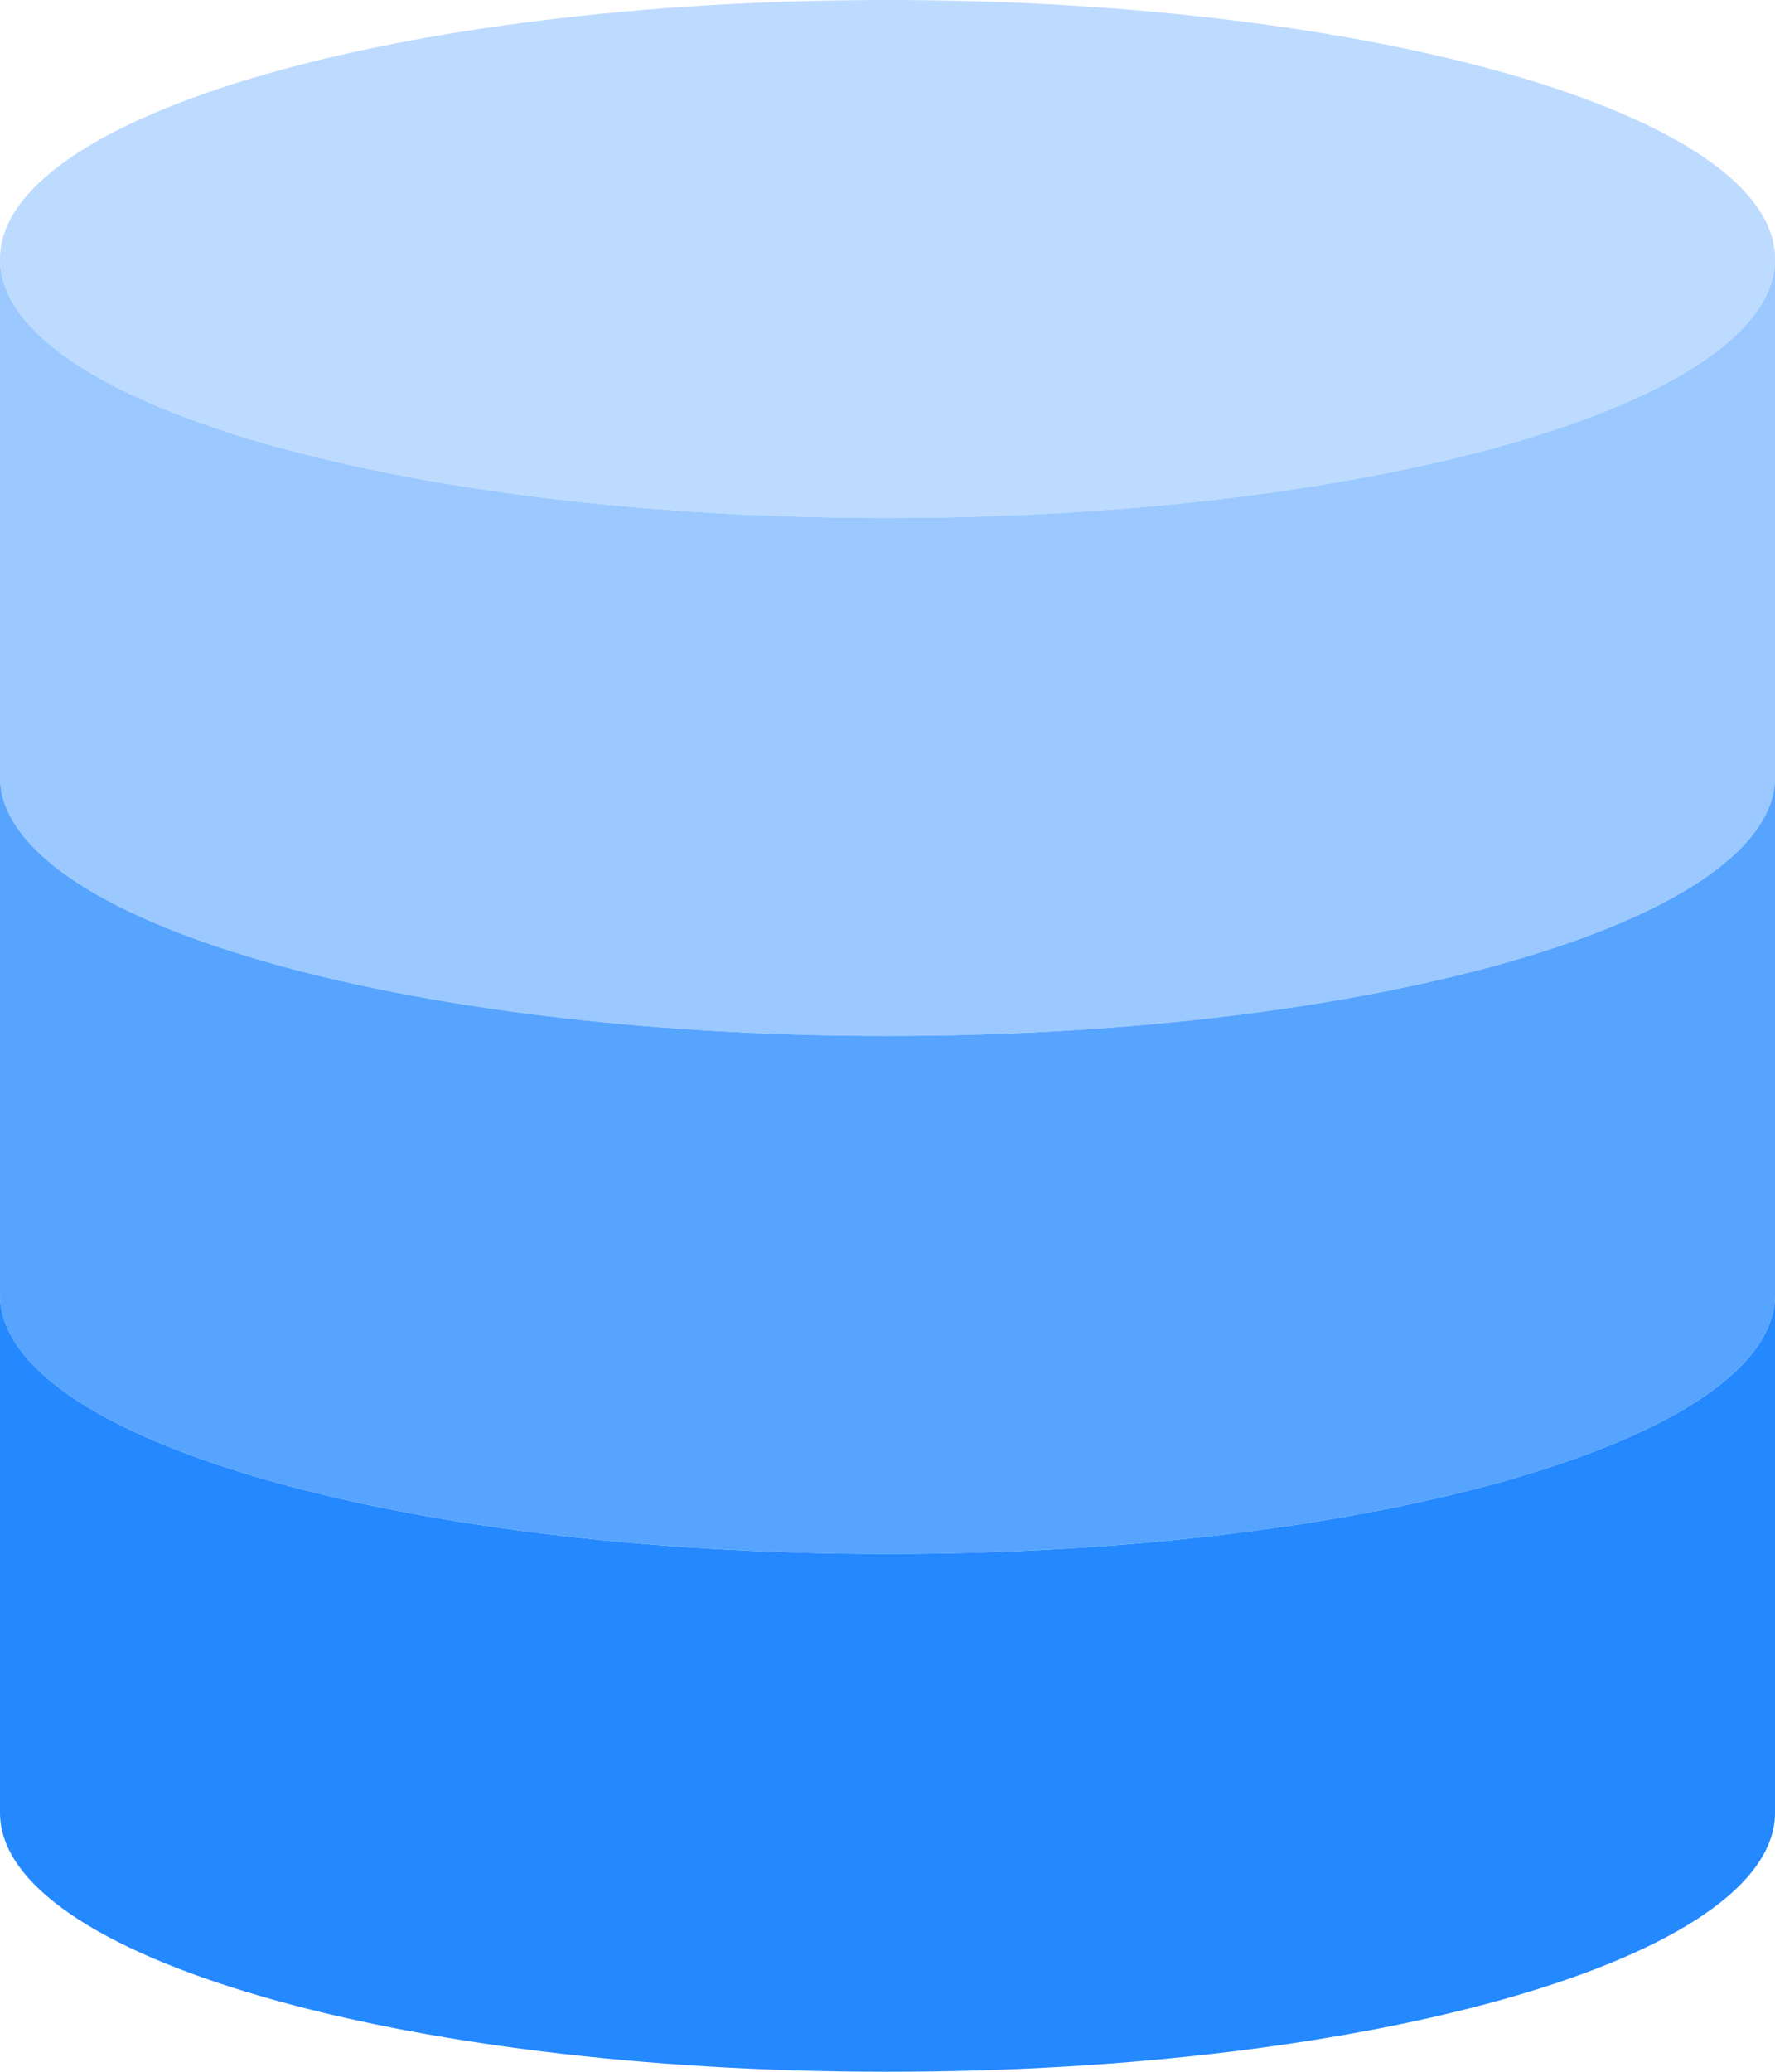
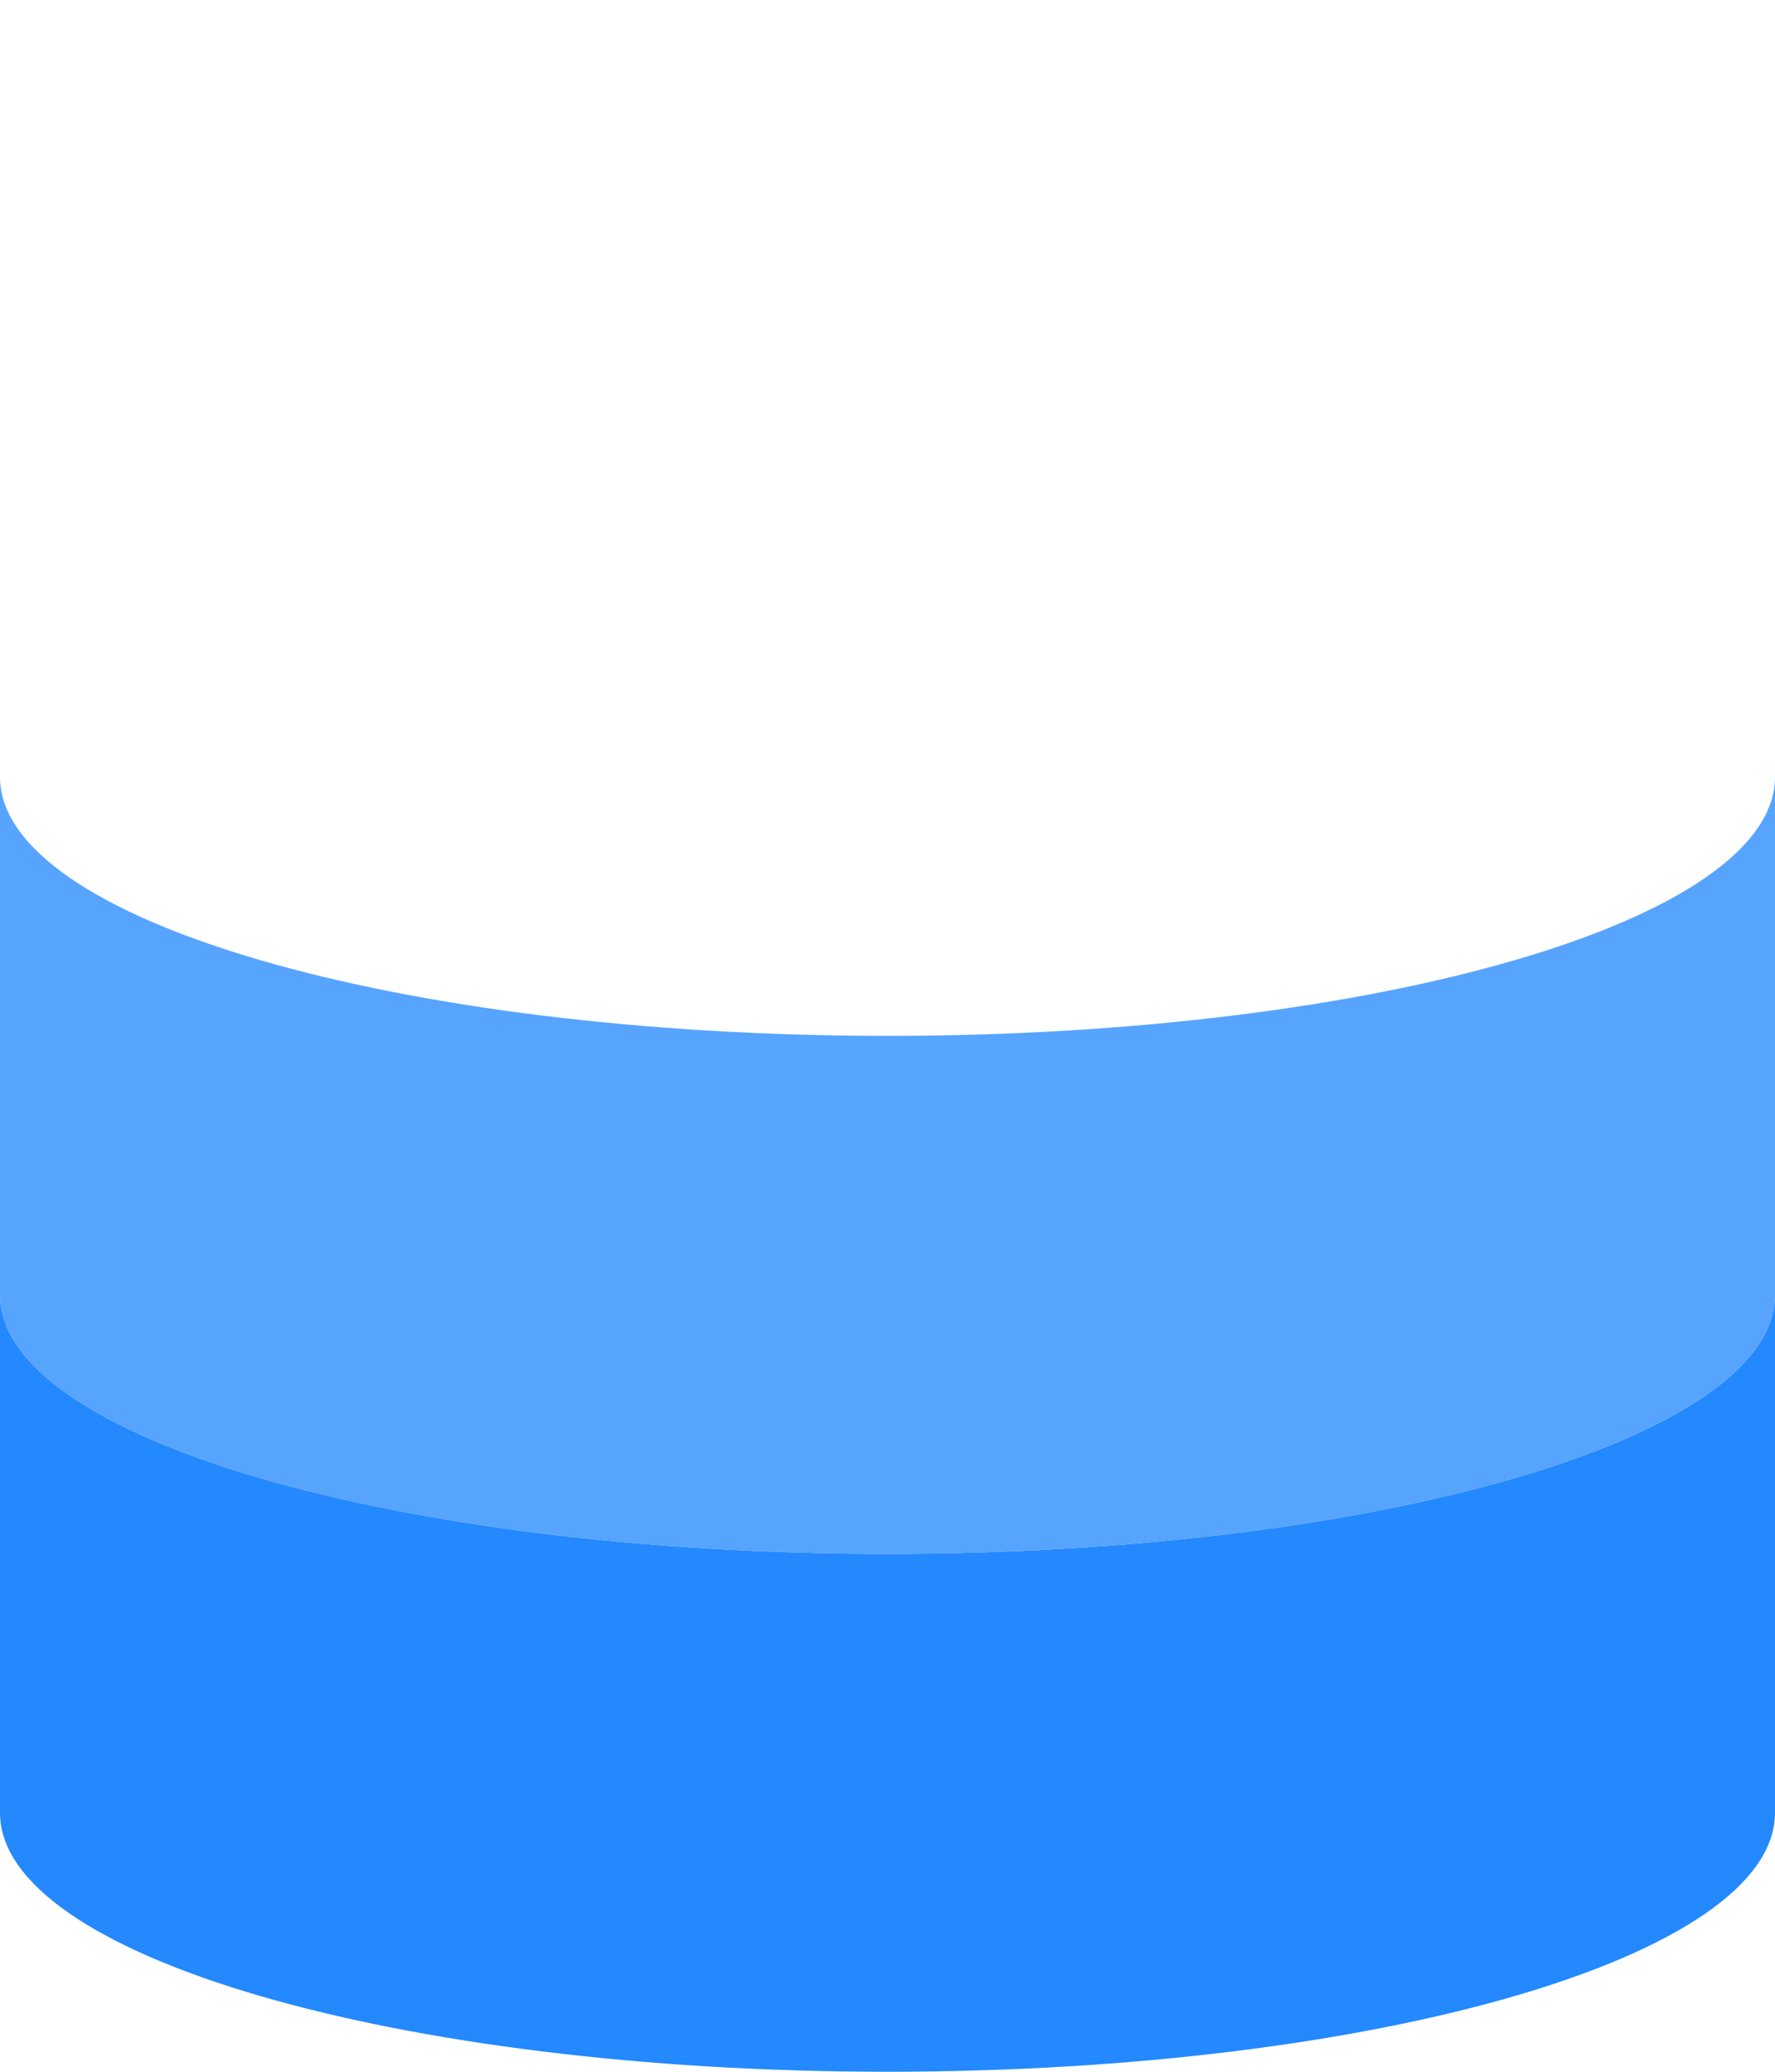
<svg xmlns="http://www.w3.org/2000/svg" id="surface1" width="121.147" height="141.339" viewBox="0 0 121.147 141.339">
-   <path id="Path_49993" data-name="Path 49993" d="M121.147,17.667C121.147,7.91,94.028,0,60.574,0S0,7.91,0,17.667,27.12,35.335,60.574,35.335,121.147,27.425,121.147,17.667Zm0,0" fill="#bddbff" />
-   <path id="Path_49994" data-name="Path 49994" d="M60.574,117c33.441,0,60.573-7.9,60.573-17.667V64c0,9.768-27.132,17.667-60.573,17.667S0,73.768,0,64V99.335C0,109.1,27.132,117,60.574,117Zm0,0" transform="translate(0 -46.333)" fill="#9bc9ff" />
  <path id="Path_49995" data-name="Path 49995" d="M60.574,245c33.441,0,60.573-7.9,60.573-17.667V192c0,9.768-27.132,17.667-60.573,17.667S0,201.768,0,192v35.335C0,237.1,27.132,245,60.574,245Zm0,0" transform="translate(0 -138.998)" fill="#57a4ff" />
  <path id="Path_49996" data-name="Path 49996" d="M121.147,320c0,9.768-27.132,17.667-60.573,17.667S0,329.768,0,320v35.335C0,365.1,27.132,373,60.574,373s60.573-7.9,60.573-17.667Zm0,0" transform="translate(0 -231.663)" fill="#2488ff" />
</svg>